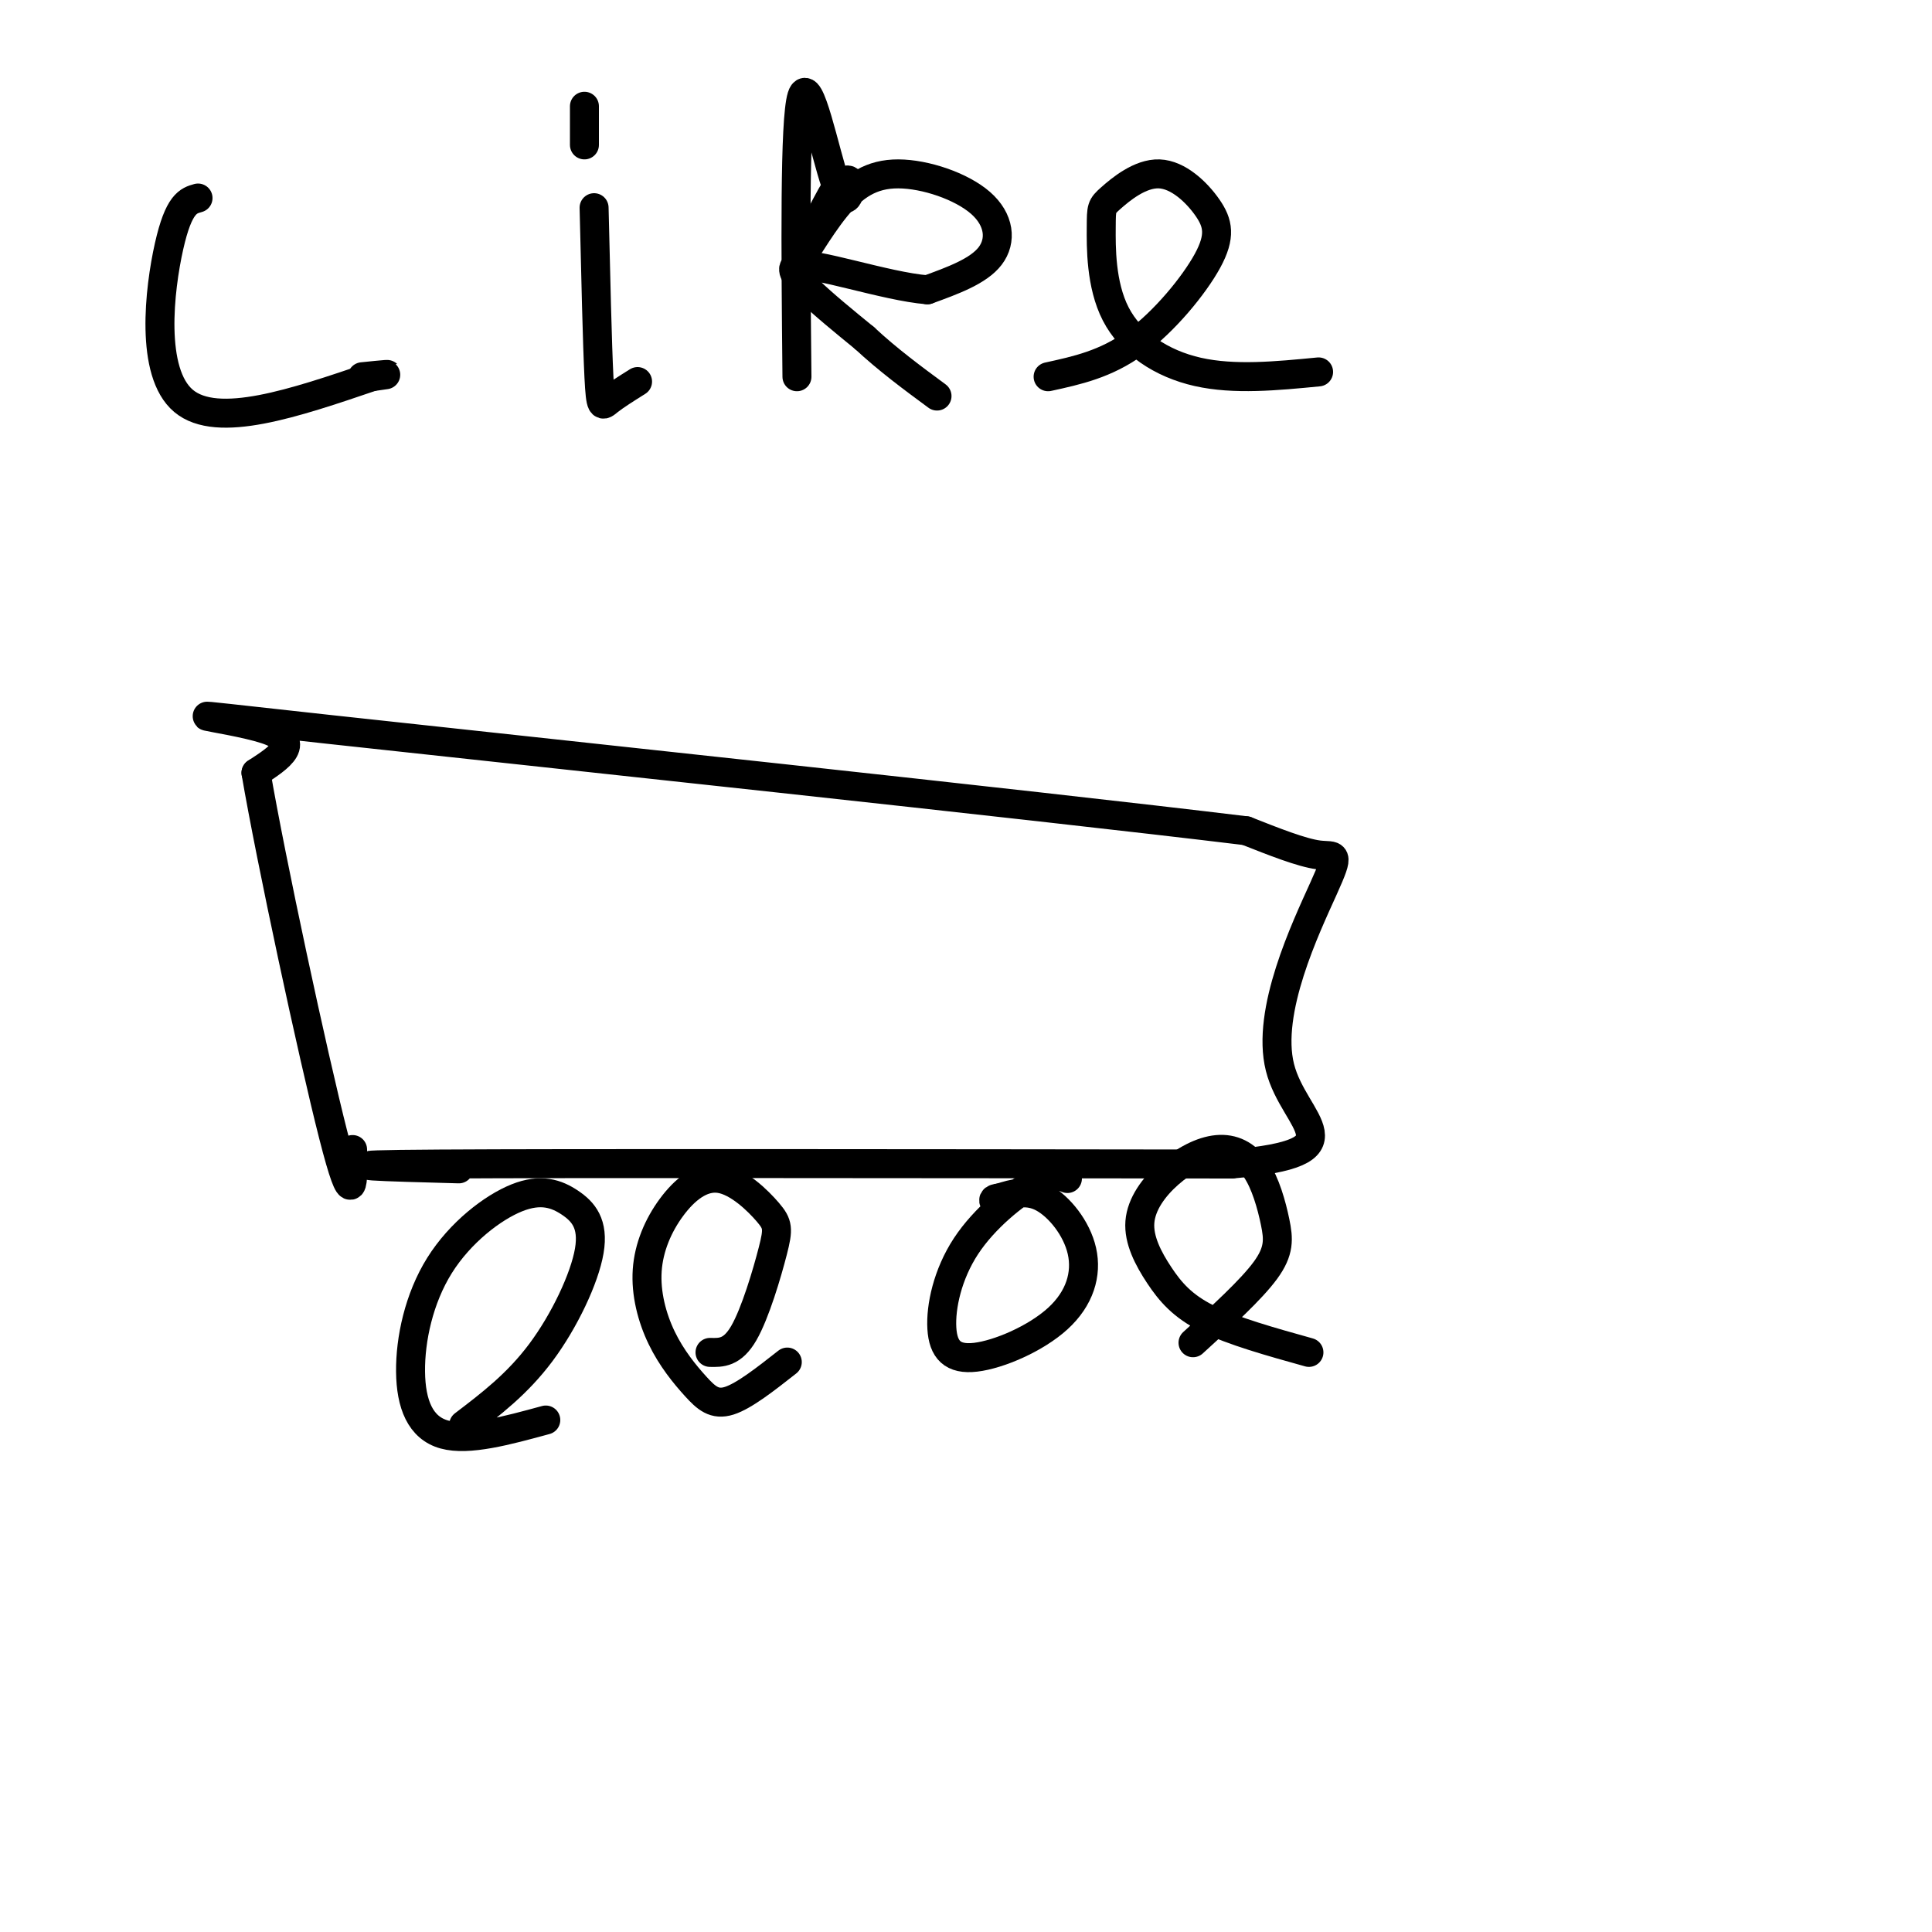
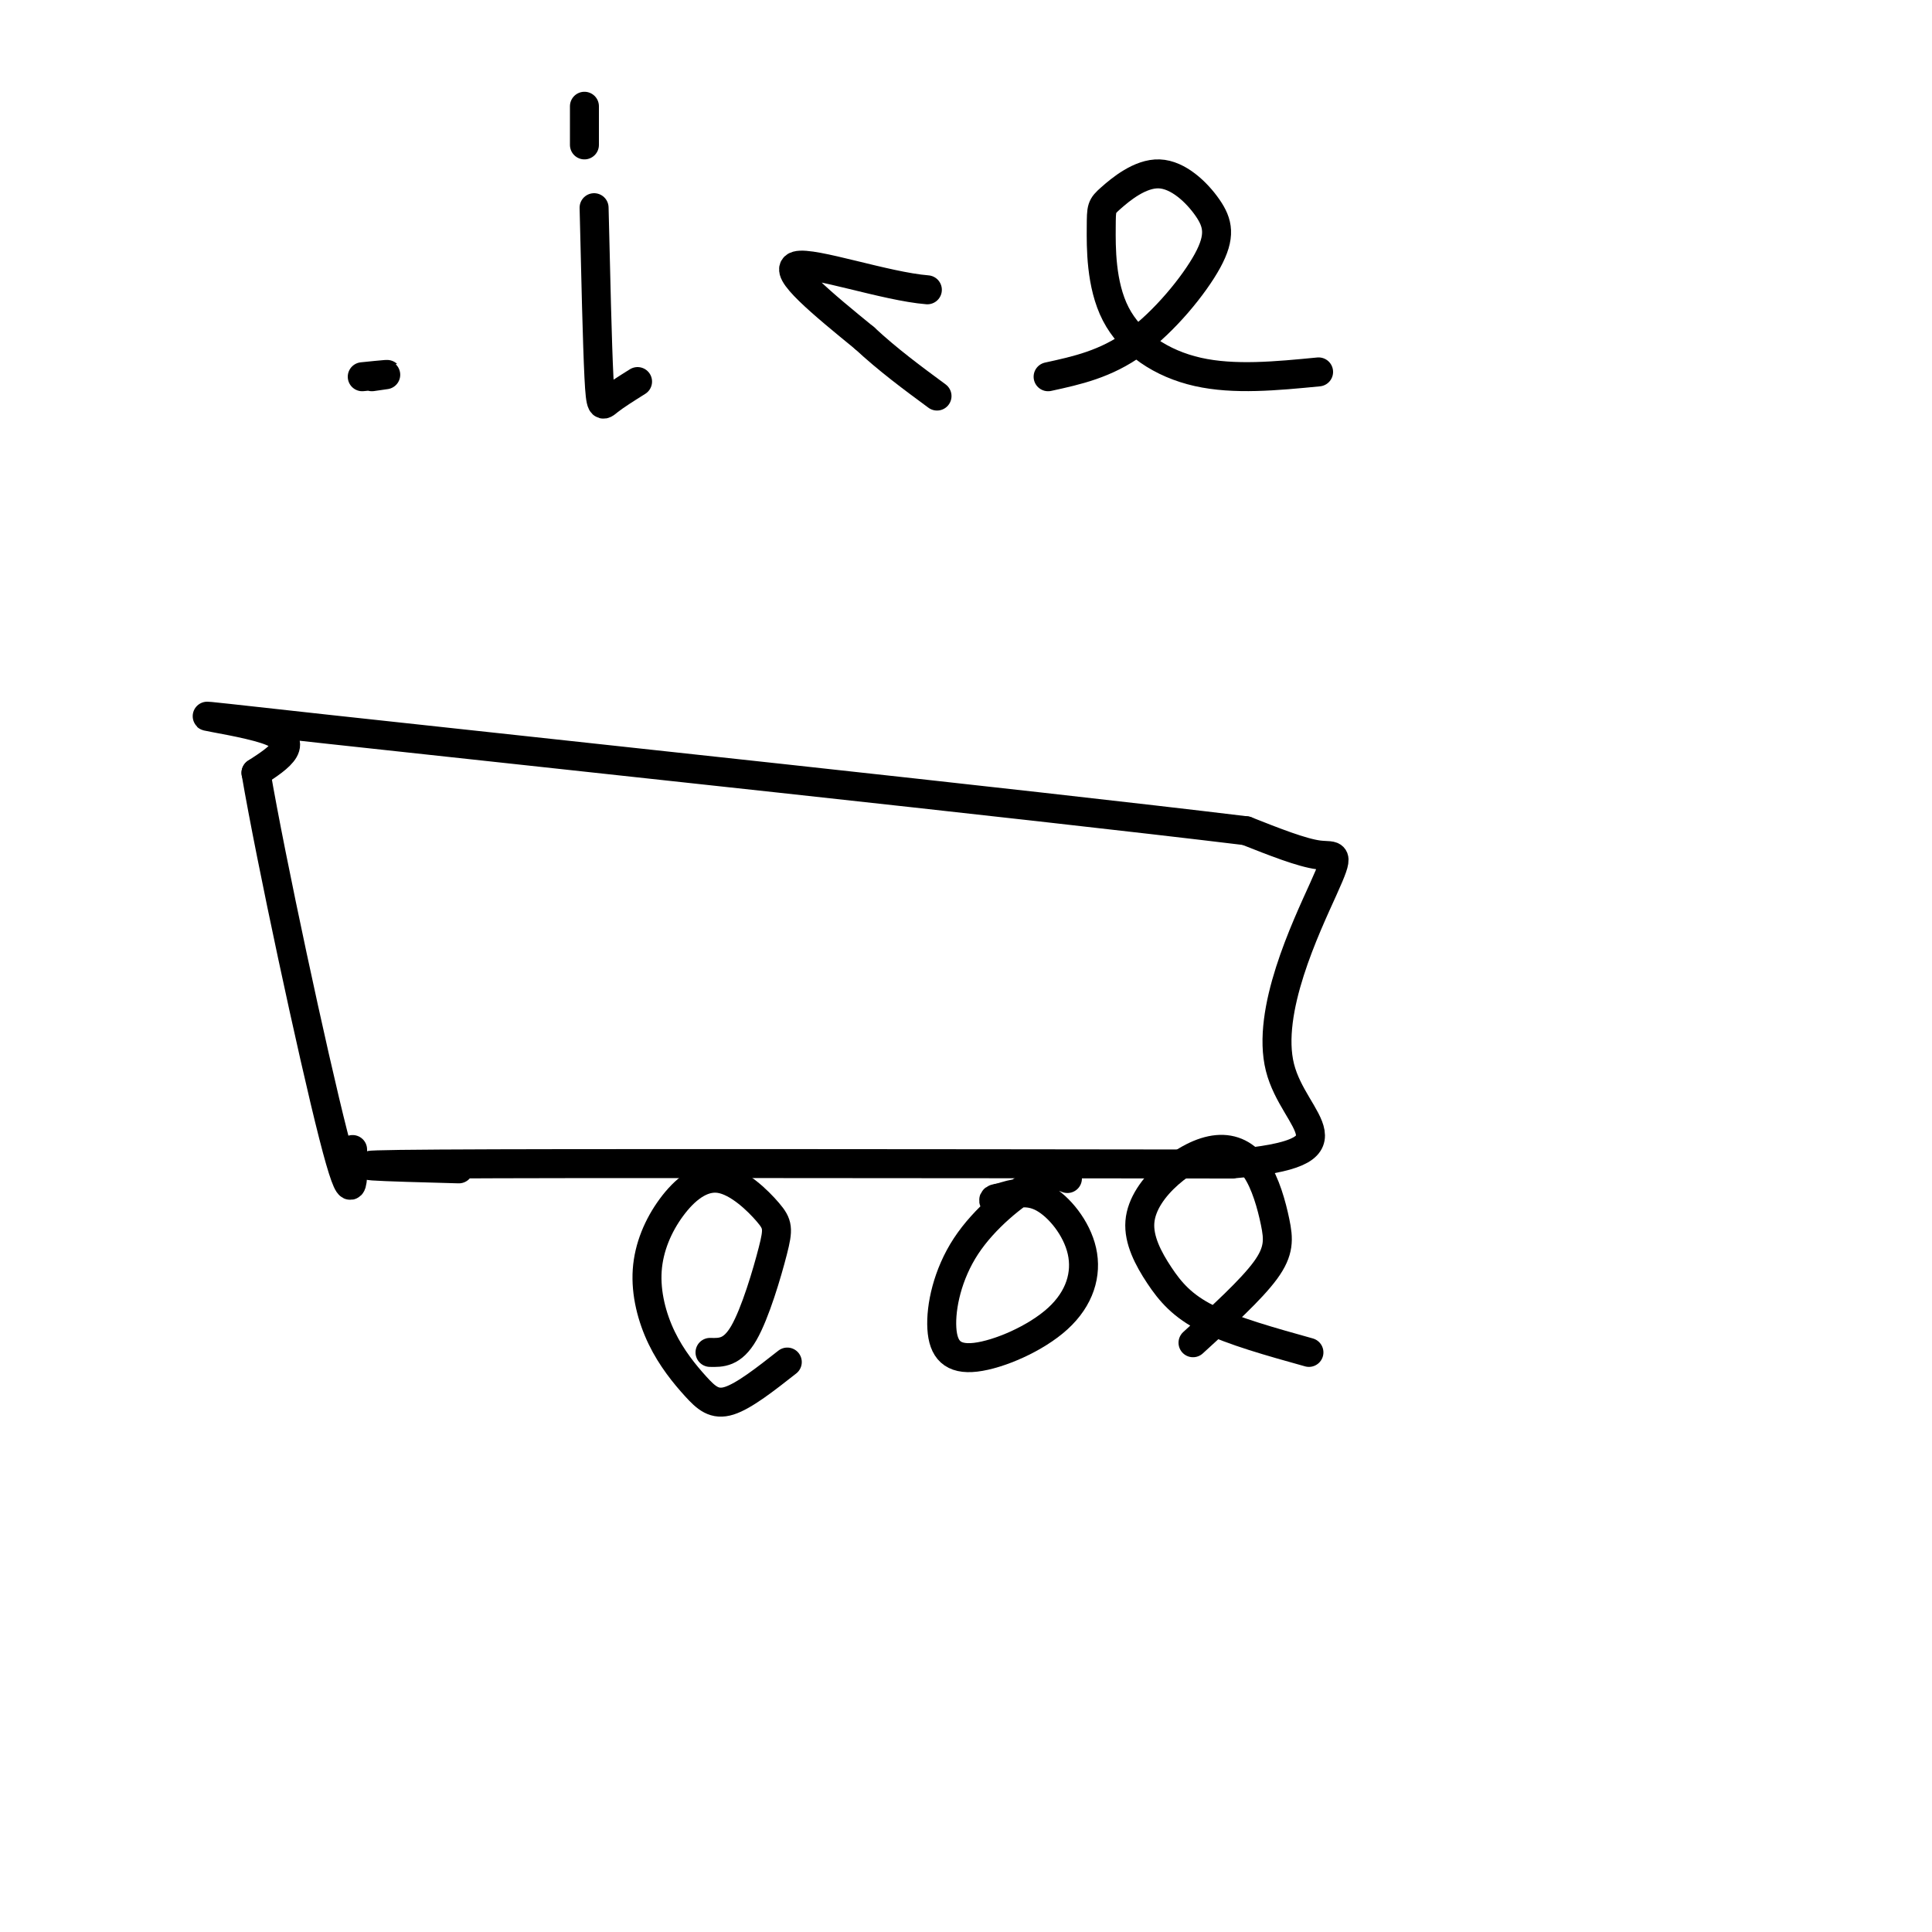
<svg xmlns="http://www.w3.org/2000/svg" viewBox="0 0 400 400" version="1.1">
  <g fill="none" stroke="#000000" stroke-width="6" stroke-linecap="round" stroke-linejoin="round">
-     <path d="M113,294c-8.010,2.186 -16.021,4.371 -21,3c-4.979,-1.371 -6.928,-6.299 -7,-13c-0.072,-6.701 1.731,-15.176 6,-22c4.269,-6.824 11.003,-11.997 16,-14c4.997,-2.003 8.257,-0.836 11,1c2.743,1.836 4.969,4.340 4,10c-0.969,5.660 -5.134,14.474 -10,21c-4.866,6.526 -10.433,10.763 -16,15" />
    <path d="M163,282c-4.461,3.507 -8.921,7.015 -12,8c-3.079,0.985 -4.776,-0.552 -7,-3c-2.224,-2.448 -4.974,-5.806 -7,-10c-2.026,-4.194 -3.327,-9.222 -3,-14c0.327,-4.778 2.281,-9.305 5,-13c2.719,-3.695 6.204,-6.559 10,-6c3.796,0.559 7.904,4.542 10,7c2.096,2.458 2.180,3.393 1,8c-1.180,4.607 -3.623,12.888 -6,17c-2.377,4.112 -4.689,4.056 -7,4" />
    <path d="M95,242c-15.333,-0.417 -30.667,-0.833 -4,-1c26.667,-0.167 95.333,-0.083 164,0" />
    <path d="M255,241c27.123,-2.383 12.930,-8.340 10,-20c-2.930,-11.660 5.404,-29.024 9,-37c3.596,-7.976 2.456,-6.565 -1,-7c-3.456,-0.435 -9.228,-2.718 -15,-5" />
    <path d="M258,172c-44.548,-5.417 -148.417,-16.458 -190,-21c-41.583,-4.542 -20.881,-2.583 -13,0c7.881,2.583 2.940,5.792 -2,9" />
    <path d="M53,160c3.067,17.933 11.733,58.267 16,75c4.267,16.733 4.133,9.867 4,3" />
    <path d="M221,244c-1.549,-0.593 -3.097,-1.187 -7,1c-3.903,2.187 -10.160,7.154 -14,13c-3.840,5.846 -5.262,12.570 -5,17c0.262,4.430 2.208,6.565 7,6c4.792,-0.565 12.429,-3.832 17,-8c4.571,-4.168 6.077,-9.238 5,-14c-1.077,-4.762 -4.736,-9.218 -8,-11c-3.264,-1.782 -6.132,-0.891 -9,0" />
    <path d="M207,248c-1.667,0.167 -1.333,0.583 -1,1" />
    <path d="M271,280c-7.896,-2.204 -15.791,-4.407 -21,-7c-5.209,-2.593 -7.731,-5.575 -10,-9c-2.269,-3.425 -4.286,-7.293 -4,-11c0.286,-3.707 2.875,-7.252 6,-10c3.125,-2.748 6.785,-4.701 10,-5c3.215,-0.299 5.986,1.054 8,4c2.014,2.946 3.273,7.486 4,11c0.727,3.514 0.922,6.004 -2,10c-2.922,3.996 -8.961,9.498 -15,15" />
-     <path d="M41,41c-2.000,0.556 -4.000,1.111 -6,10c-2.000,8.889 -4.000,26.111 3,32c7.000,5.889 23.000,0.444 39,-5" />
    <path d="M77,78c6.167,-0.833 2.083,-0.417 -2,0" />
    <path d="M123,43c0.333,14.133 0.667,28.267 1,35c0.333,6.733 0.667,6.067 2,5c1.333,-1.067 3.667,-2.533 6,-4" />
    <path d="M121,30c0.000,0.000 0.000,-8.000 0,-8" />
-     <path d="M165,78c-0.262,-26.554 -0.524,-53.107 1,-58c1.524,-4.893 4.833,11.875 7,18c2.167,6.125 3.190,1.607 3,0c-0.190,-1.607 -1.595,-0.304 -3,1" />
-     <path d="M173,39c-2.332,3.804 -6.661,12.813 -7,14c-0.339,1.187 3.312,-5.447 7,-10c3.688,-4.553 7.411,-7.025 13,-7c5.589,0.025 13.043,2.545 17,6c3.957,3.455 4.416,7.844 2,11c-2.416,3.156 -7.708,5.078 -13,7" />
    <path d="M192,60c-8.644,-0.689 -23.756,-5.911 -27,-5c-3.244,0.911 5.378,7.956 14,15" />
    <path d="M179,70c4.833,4.500 9.917,8.250 15,12" />
    <path d="M217,78c5.970,-1.300 11.939,-2.601 18,-7c6.061,-4.399 12.213,-11.897 15,-17c2.787,-5.103 2.210,-7.813 0,-11c-2.210,-3.187 -6.054,-6.853 -10,-7c-3.946,-0.147 -7.994,3.223 -10,5c-2.006,1.777 -1.971,1.961 -2,6c-0.029,4.039 -0.123,11.934 3,18c3.123,6.066 9.464,10.305 17,12c7.536,1.695 16.268,0.848 25,0" />
  </g>
</svg>